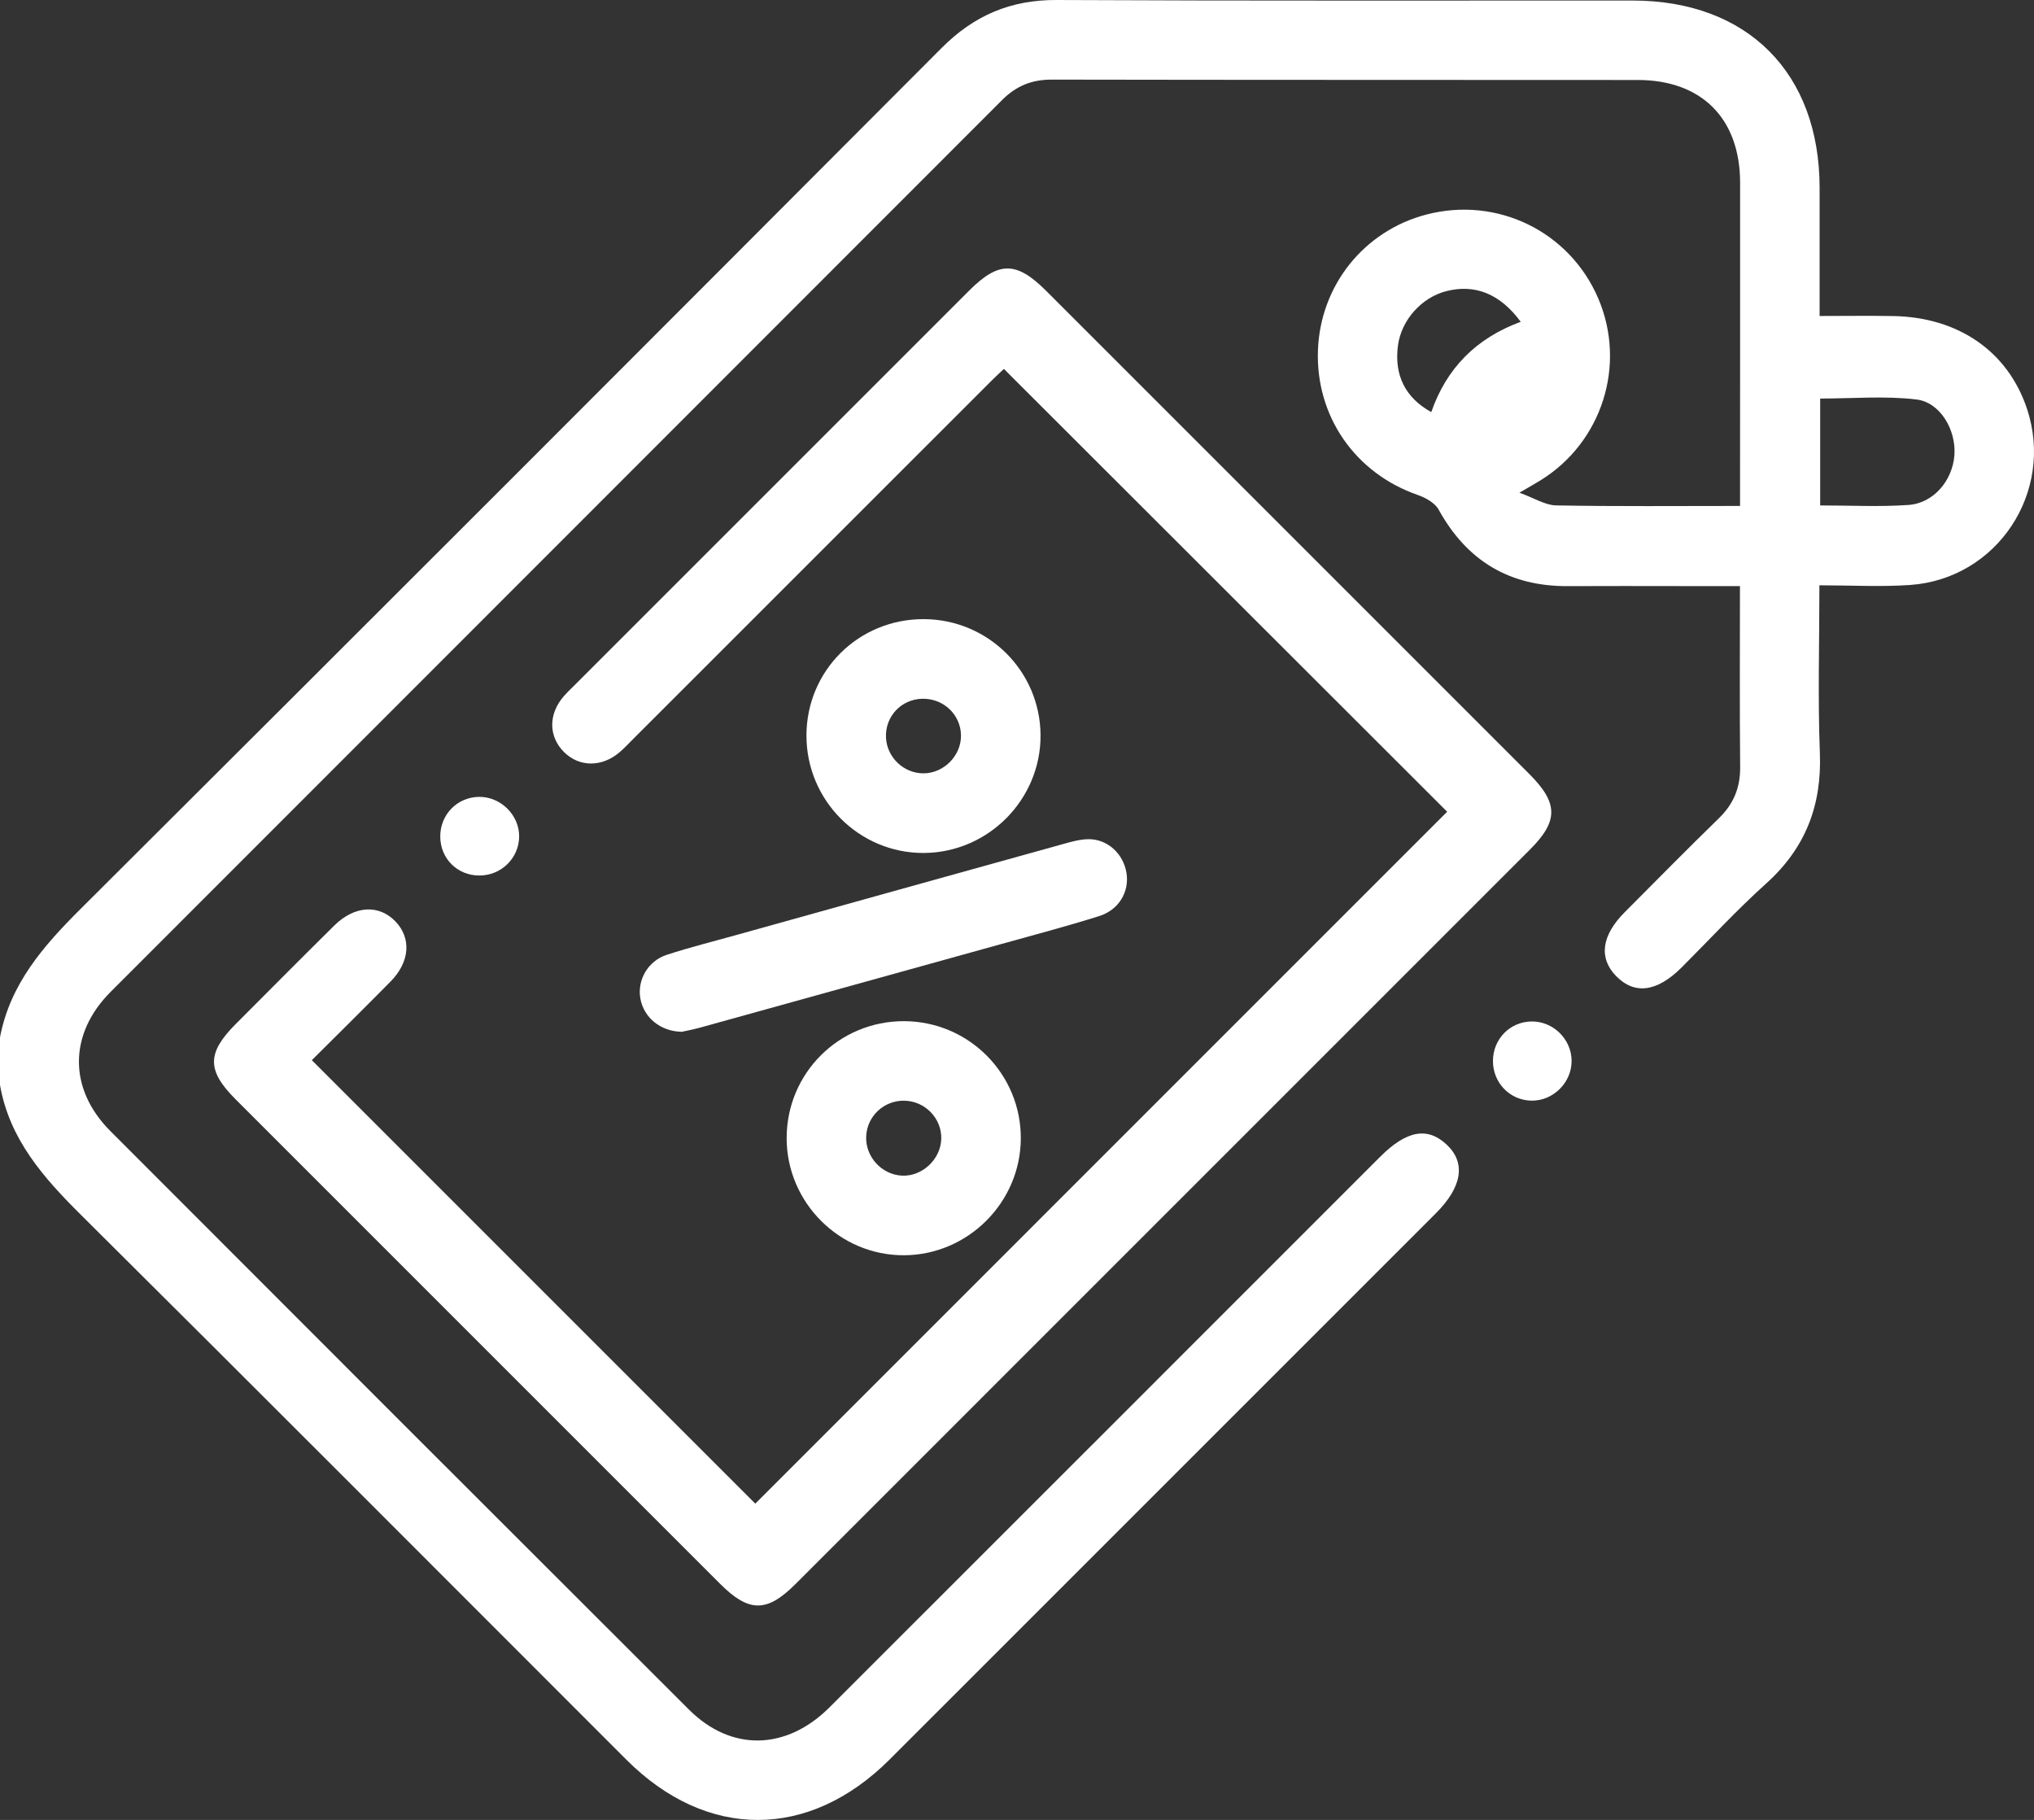
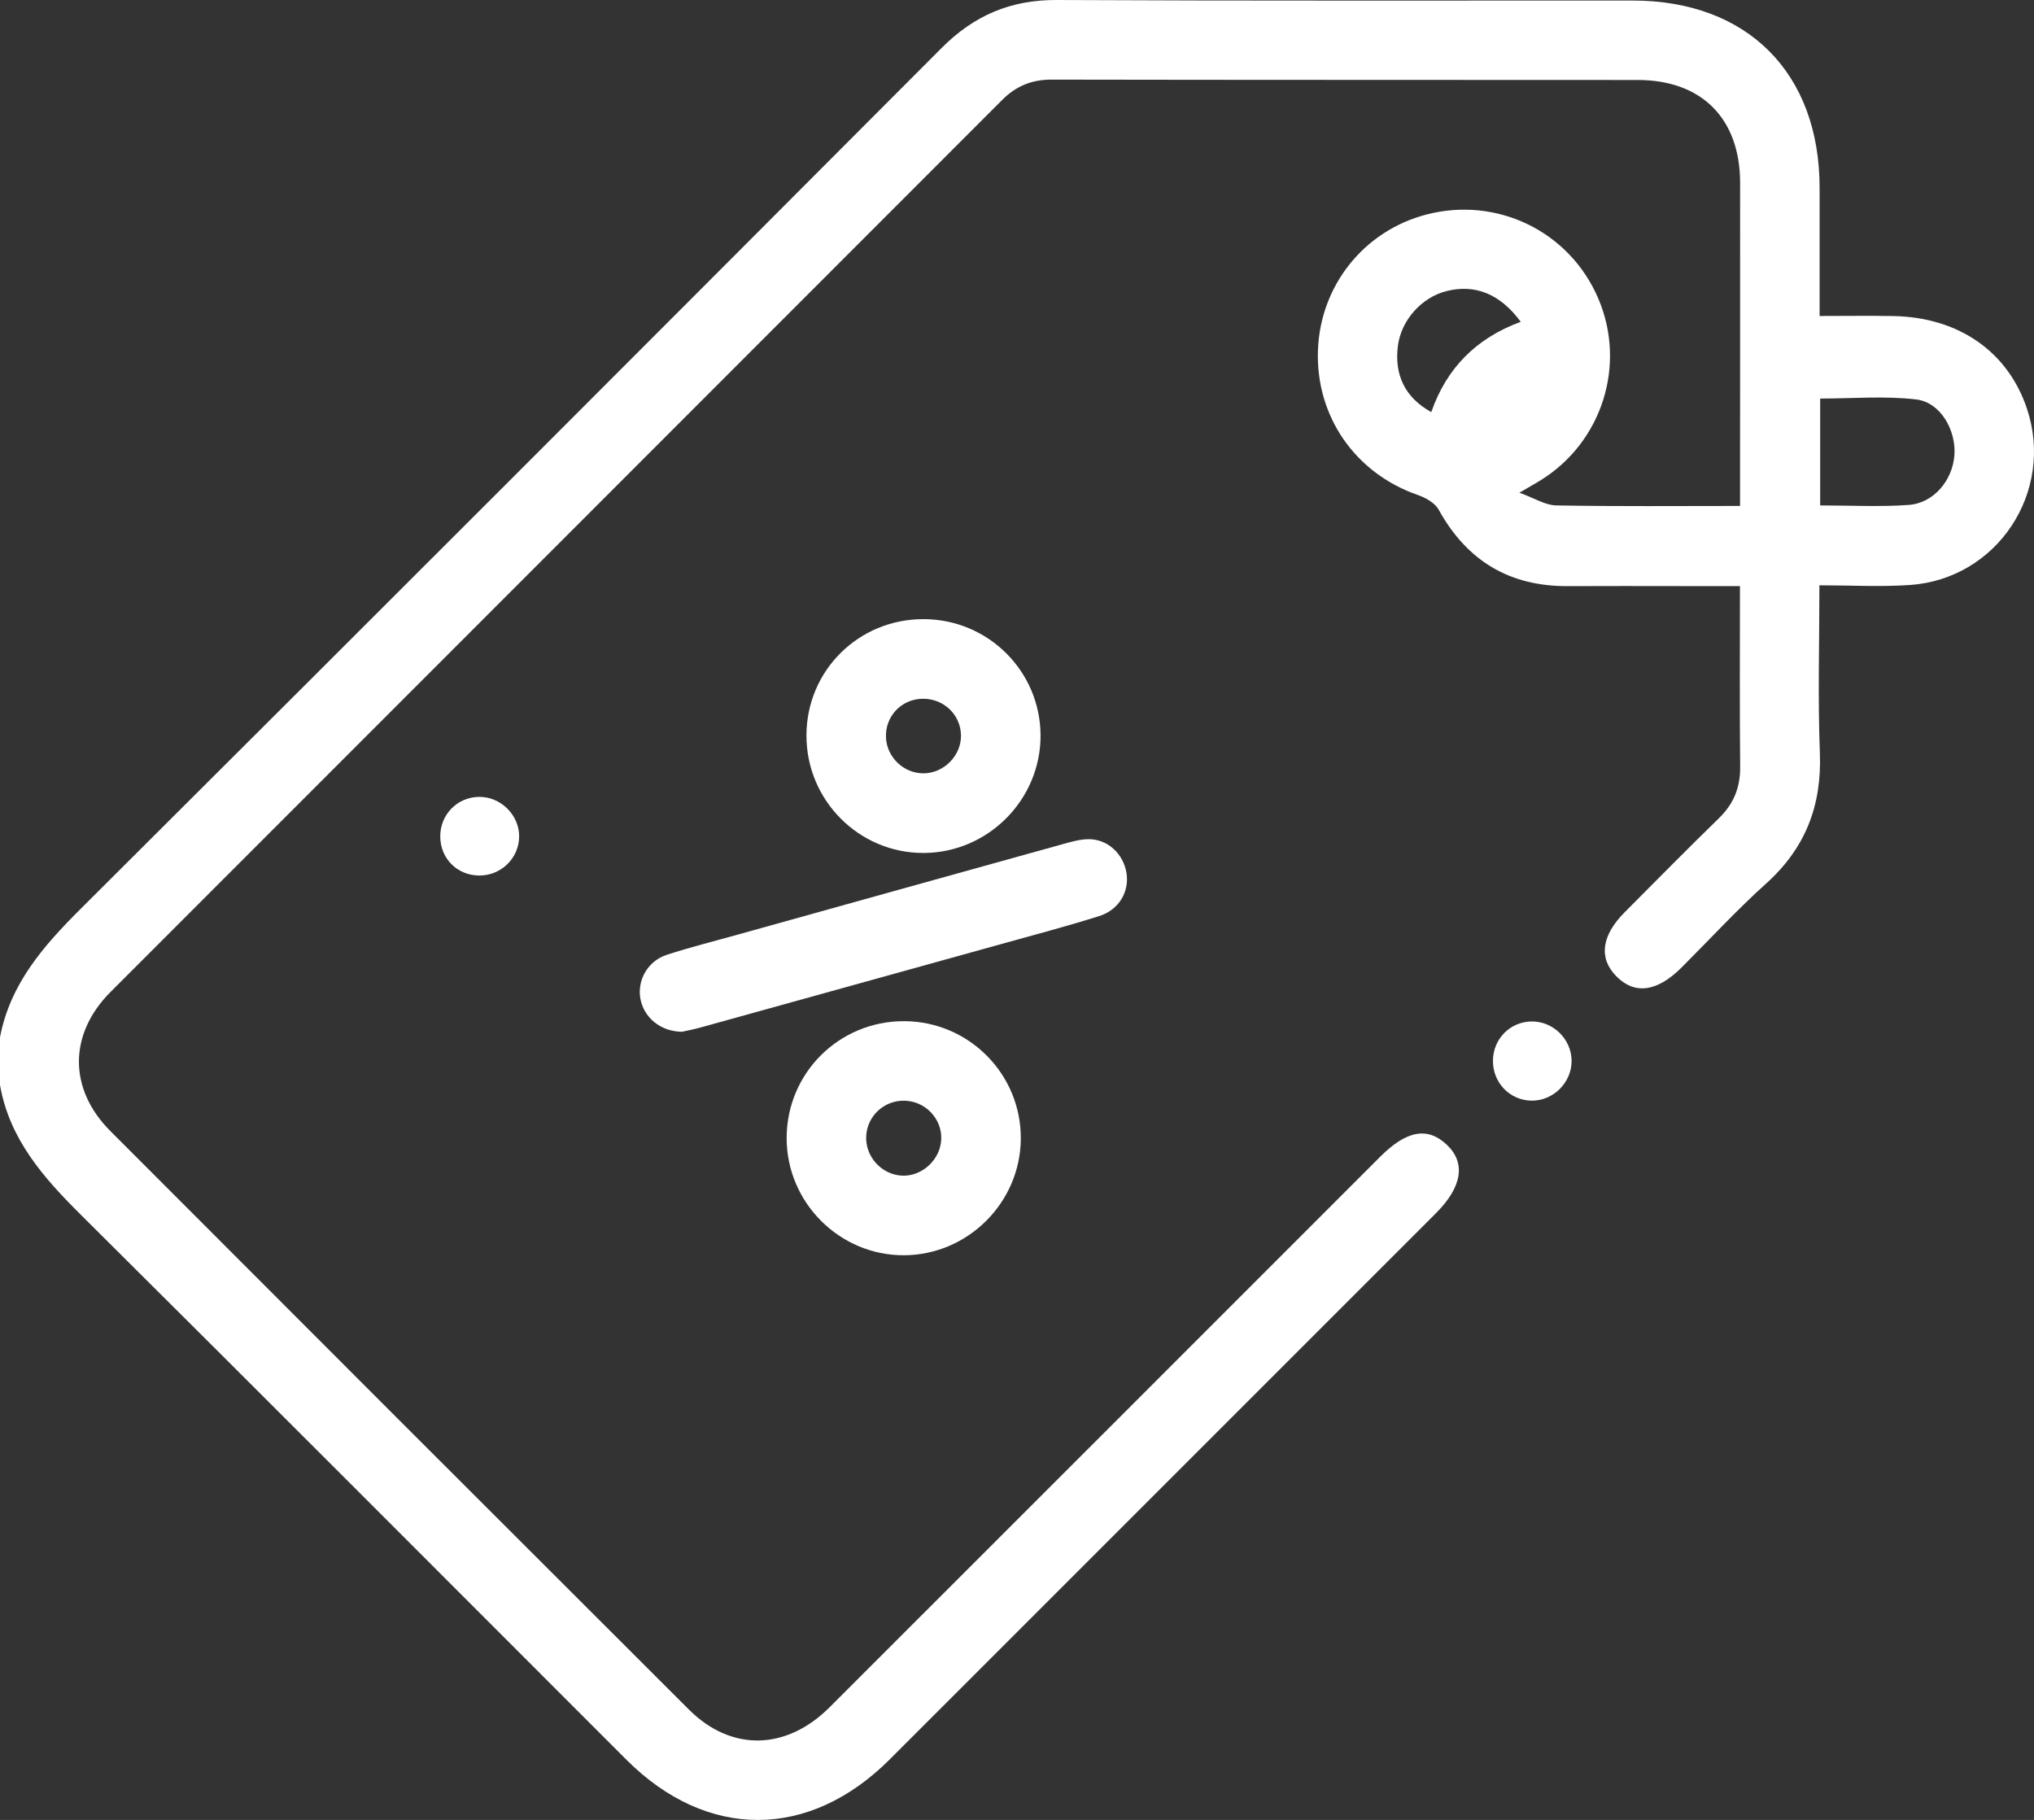
<svg xmlns="http://www.w3.org/2000/svg" viewBox="43.63 91.5 910.89 815.05">
  <rect x="43.63" y="91.5" width="910.89" height="815.05" fill="#333333" stroke="none" />
  <g fill="#fff">
    <path d="m43.63 556.05c4.53-23.92 19.46-40.94 36.14-57.55 128.76-128.28 257.24-256.83 385.56-385.53 14.51-14.55 30.87-21.57 51.51-21.47 85.98.43 171.96.2 257.95.24 51.41.02 83.71 32.42 83.72 83.91v57.36c11.36 0 22.18-.16 32.99.03 29.28.52 51.38 15.94 59.9 41.57 12.35 37.19-13.32 76.18-52.43 78.87-13.2.91-26.52.14-40.55.14 0 25.98-.74 50.56.21 75.08.91 23.56-6.47 42.66-24.1 58.51-13.21 11.88-25.27 25.03-37.86 37.6-10.99 10.96-21.05 12.25-29.28 3.82-7.9-8.1-6.56-18.18 3.87-28.64 14.03-14.07 27.95-28.24 42.19-42.09 6.61-6.43 9.57-13.75 9.48-22.97-.26-26.62-.09-53.24-.09-80.96-9.56 0-18.38 0-27.2 0-16.6 0-33.21-.08-49.81.02-26.19.16-45.26-11.31-57.92-34.25-1.67-3.04-5.88-5.36-9.4-6.59-27.97-9.73-45.72-35.22-44.66-64.78 1.04-29.02 20.62-53.53 48.6-60.8 31.67-8.24 64.07 7.57 76.91 37.53 12.78 29.82 1.74 64.54-25.96 81.59-2.25 1.39-4.57 2.68-9.34 5.46 6.71 2.41 11.56 5.6 16.47 5.69 26.95.5 53.91.24 82.35.24 0-3.32 0-6.41 0-9.51.01-45.07.06-90.13.03-135.2-.02-28.76-17.17-46.03-45.86-46.05-87.46-.07-174.93 0-262.39-.17-8.9-.02-15.9 2.79-22.19 9.08-133.06 133.2-266.22 266.29-399.3 399.47-18.84 18.86-18.95 43.46-.14 62.3 86.3 86.45 172.68 172.83 259.14 259.12 18.92 18.89 43.58 18.34 62.99-1.05 82.22-82.15 164.38-164.35 246.56-246.53 11.86-11.86 21.31-13.53 29.92-5.31 8.5 8.12 6.78 18.86-4.94 30.58-81.55 81.56-163.1 163.12-244.67 244.66-36.07 36.05-81.84 36.11-117.83.14-81.37-81.32-162.54-162.84-244.17-243.9-16.89-16.77-32.15-33.95-36.4-58.32v-21.35zm815.12-238.2c13.75 0 26.75.71 39.64-.22 11.21-.81 19.64-10.96 20.49-22.29.83-11.13-6.23-23.65-17.03-24.94-14.1-1.69-28.56-.41-43.09-.41v47.86zm-134.08-82.22c-9.24-12.56-20.47-16.97-33.2-13.78-11.18 2.8-20.28 12.98-21.79 24.38-1.74 13.18 3.19 23.34 14.92 29.83 6.8-19.56 20-33.08 40.06-40.44z" />
-     <path d="m183.27 566.28c67.07 67.07 133.29 133.29 198.61 198.61 103.3-103.31 206.96-206.98 309.83-309.87-64.88-64.82-131.44-131.31-198.49-198.3-.81.76-3.16 2.88-5.39 5.11-53.47 53.45-106.93 106.91-160.4 160.37-2.1 2.1-4.11 4.29-6.37 6.21-7.96 6.77-18.06 6.66-24.87-.13-6.9-6.89-7.02-16.87-.22-24.81 1.54-1.8 3.28-3.43 4.95-5.1 58.91-58.92 117.82-117.83 176.74-176.74 13.23-13.22 21.14-13.2 34.48.13 72.13 72.11 144.25 144.23 216.36 216.36 13.02 13.03 13.12 21.03.3 33.85-109.64 109.66-219.28 219.31-328.94 328.95-12.81 12.81-20.84 12.78-33.76-.14-72.34-72.32-144.67-144.65-216.99-216.99-12.9-12.91-12.86-20.73.16-33.77 14.66-14.69 29.28-29.43 44.04-44.01 9.09-8.98 19.96-9.59 27.41-1.86 7.18 7.45 6.49 18.1-2.11 26.84-11.61 11.81-23.43 23.43-35.34 35.3z" />
    <path d="m404.78 420.96c0-29.13 23.38-52.32 52.62-52.19 28.75.13 51.99 23.21 52.22 51.85.22 28.86-23.41 52.74-52.31 52.87s-52.53-23.5-52.52-52.53zm69.21-.28c-.21-9.28-7.96-16.5-17.42-16.25-9.42.26-16.59 7.96-16.17 17.37.4 8.88 7.98 16.09 16.85 16.03 9.16-.06 16.95-8.05 16.74-17.15z" />
    <path d="m349.05 553.57c-9.71-.11-17.15-6.45-18.65-14.91-1.45-8.21 3.33-16.79 11.84-19.56 10.39-3.38 21.01-6.04 31.55-8.98 48.68-13.57 97.35-27.15 146.04-40.66 3.68-1.02 7.5-2.11 11.26-2.14 8.57-.08 15.67 6.56 17.03 15.2 1.3 8.31-3.35 16.44-12.25 19.24-14.65 4.61-29.52 8.53-44.32 12.65-44.7 12.44-89.41 24.84-134.12 37.22-3.12.87-6.32 1.47-8.37 1.93z" />
    <path d="m395.92 601.15c.02-29.08 23.48-52.42 52.62-52.33 29.03.09 52.49 23.78 52.24 52.77-.24 28.51-23.73 51.92-52.25 52.06-28.86.14-52.63-23.57-52.62-52.51zm69.24.44c.27-9.25-7.29-17.04-16.63-17.16-9.04-.11-16.51 6.85-16.99 15.82-.49 9.21 6.87 17.33 16.09 17.75 9.01.41 17.26-7.32 17.52-16.42z" />
    <path d="m712.22 566.57c.04-9.8 7.69-17.55 17.38-17.62 9.55-.07 17.64 7.81 17.84 17.36.21 9.86-8.19 18.29-18.03 18.1-9.68-.18-17.24-8.03-17.19-17.85z" />
    <path d="m258.26 483.59c-9.85-.03-17.4-7.56-17.47-17.41-.07-9.78 7.5-17.61 17.2-17.81 9.86-.2 18.33 8.2 18.13 17.98-.2 9.61-8.13 17.27-17.86 17.24z" />
  </g>
</svg>